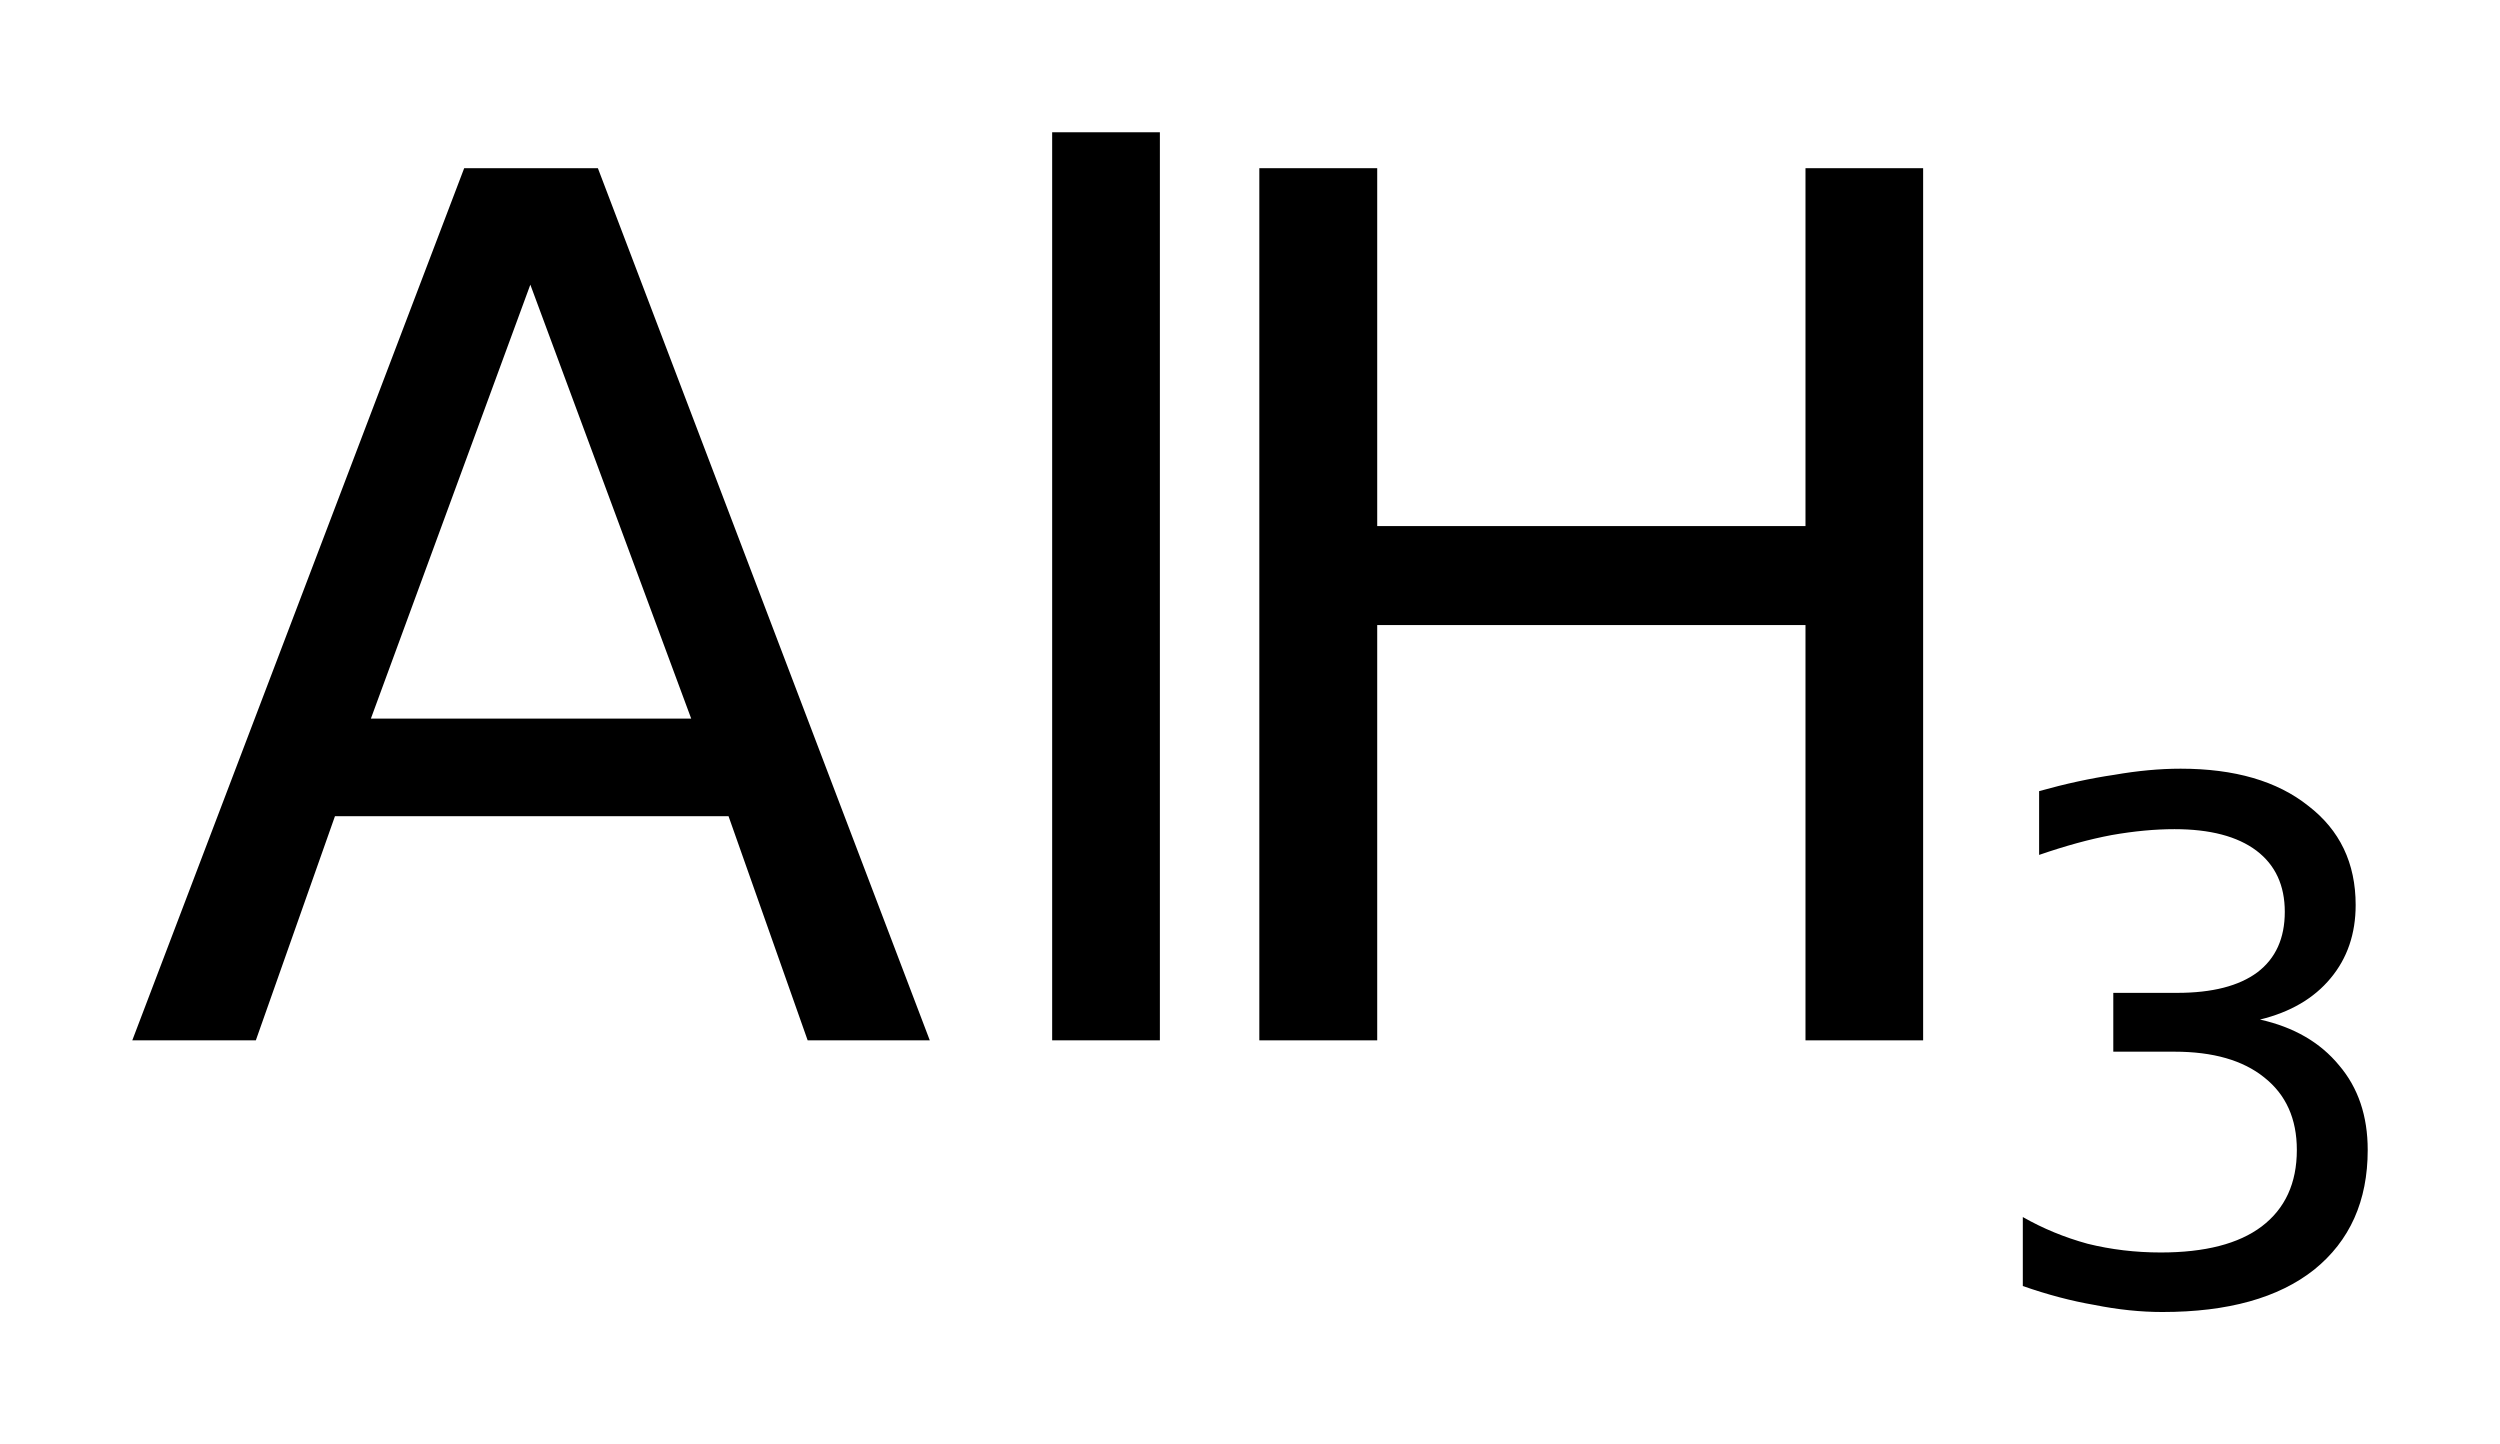
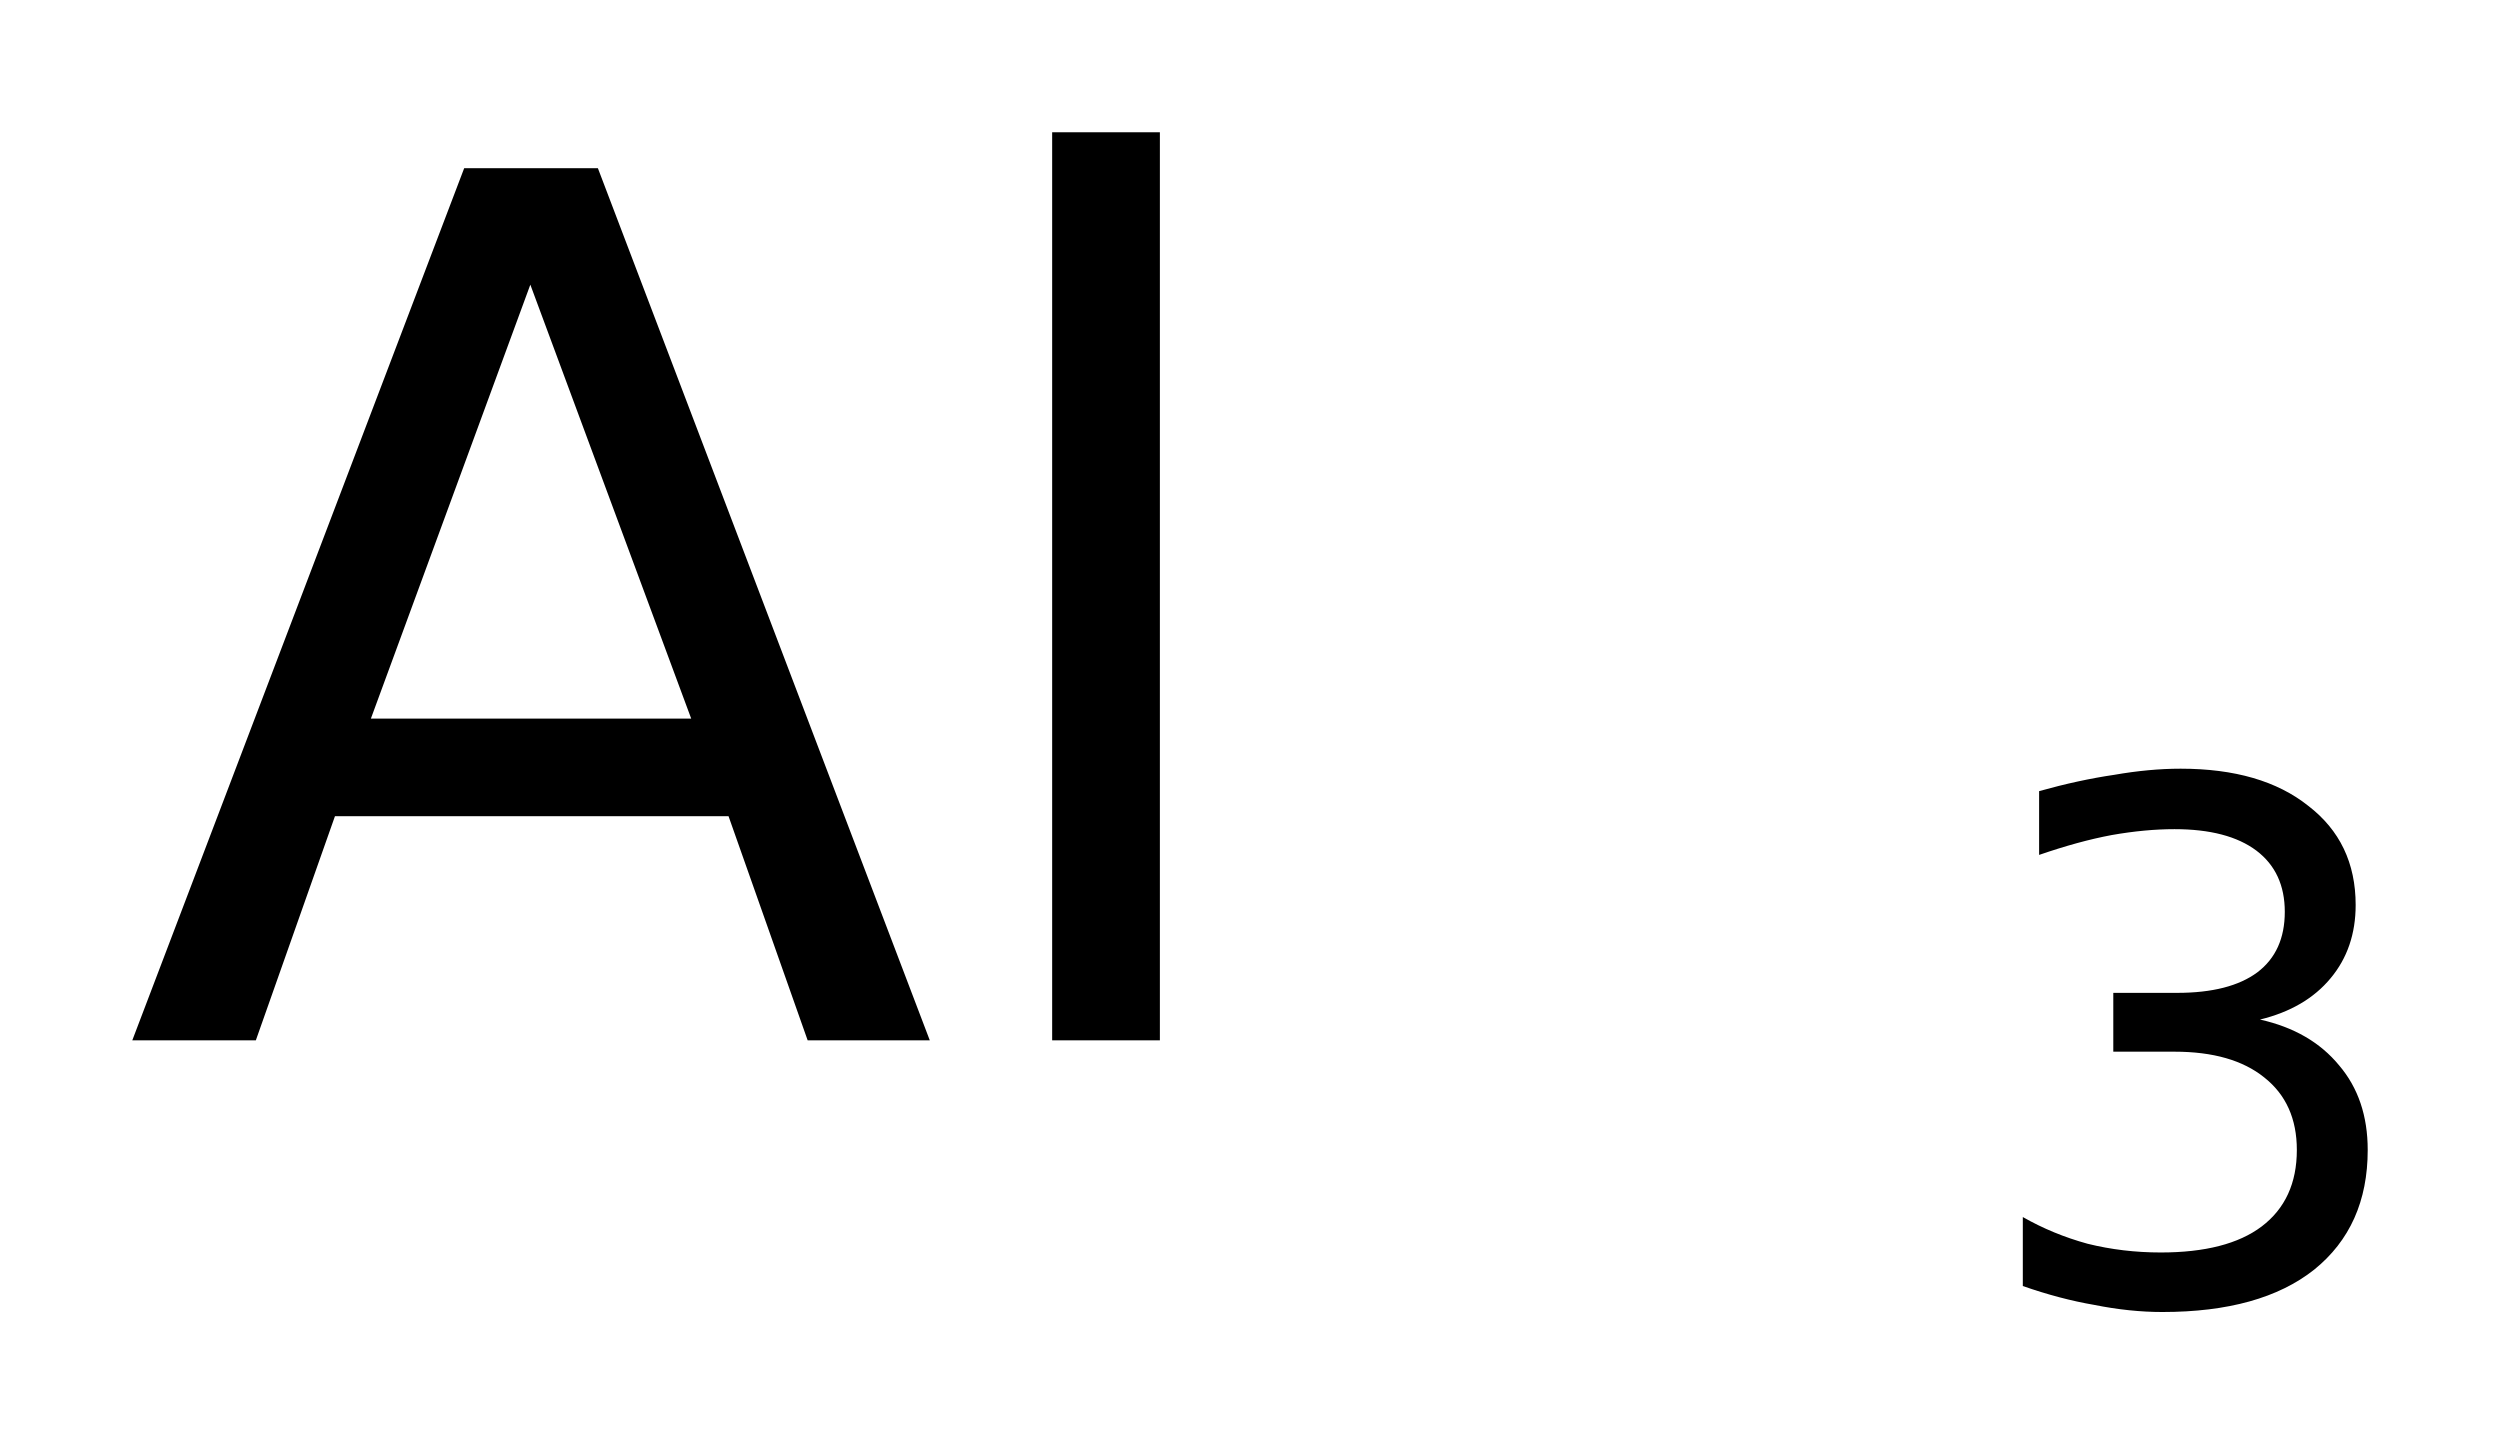
<svg xmlns="http://www.w3.org/2000/svg" version="1.2" width="10.583mm" height="6.114mm" viewBox="0 0 10.583 6.114">
  <desc>Generated by the Chemistry Development Kit (http://github.com/cdk)</desc>
  <g stroke-linecap="round" stroke-linejoin="round" fill="#000000">
-     <rect x=".0" y=".0" width="11.0" height="7.0" fill="#FFFFFF" stroke="none" />
    <g id="mol1" class="mol">
      <g id="mol1atm1" class="atom">
        <path d="M2.245 1.205l-.675 1.837h1.356l-.681 -1.837zM1.965 .712h.566l1.405 3.692h-.517l-.335 -.949h-1.666l-.335 .949h-.523l1.405 -3.692zM4.454 .56h.456v3.844h-.456v-3.844z" stroke="none" />
-         <path d="M5.331 .712h.499v1.515h1.813v-1.515h.498v3.692h-.498v-1.758h-1.813v1.758h-.499v-3.692z" stroke="none" />
        <path d="M9.567 4.316q.215 .048 .335 .194q.121 .142 .121 .358q-.0 .324 -.227 .507q-.226 .179 -.642 .179q-.139 -.0 -.288 -.03q-.146 -.025 -.303 -.08v-.292q.128 .073 .274 .113q.149 .037 .31 .037q.281 -.0 .427 -.11q.149 -.113 .149 -.324q.0 -.198 -.138 -.307q-.135 -.109 -.38 -.109h-.259v-.249h.27q.223 .0 .34 -.087q.116 -.088 .116 -.256q.0 -.168 -.12 -.259q-.121 -.091 -.347 -.091q-.124 -.0 -.266 .025q-.139 .026 -.307 .084v-.27q.168 -.047 .318 -.069q.149 -.026 .281 -.026q.343 .0 .54 .157q.201 .154 .201 .42q-.0 .183 -.106 .31q-.106 .128 -.299 .175z" stroke="none" />
      </g>
    </g>
  </g>
</svg>